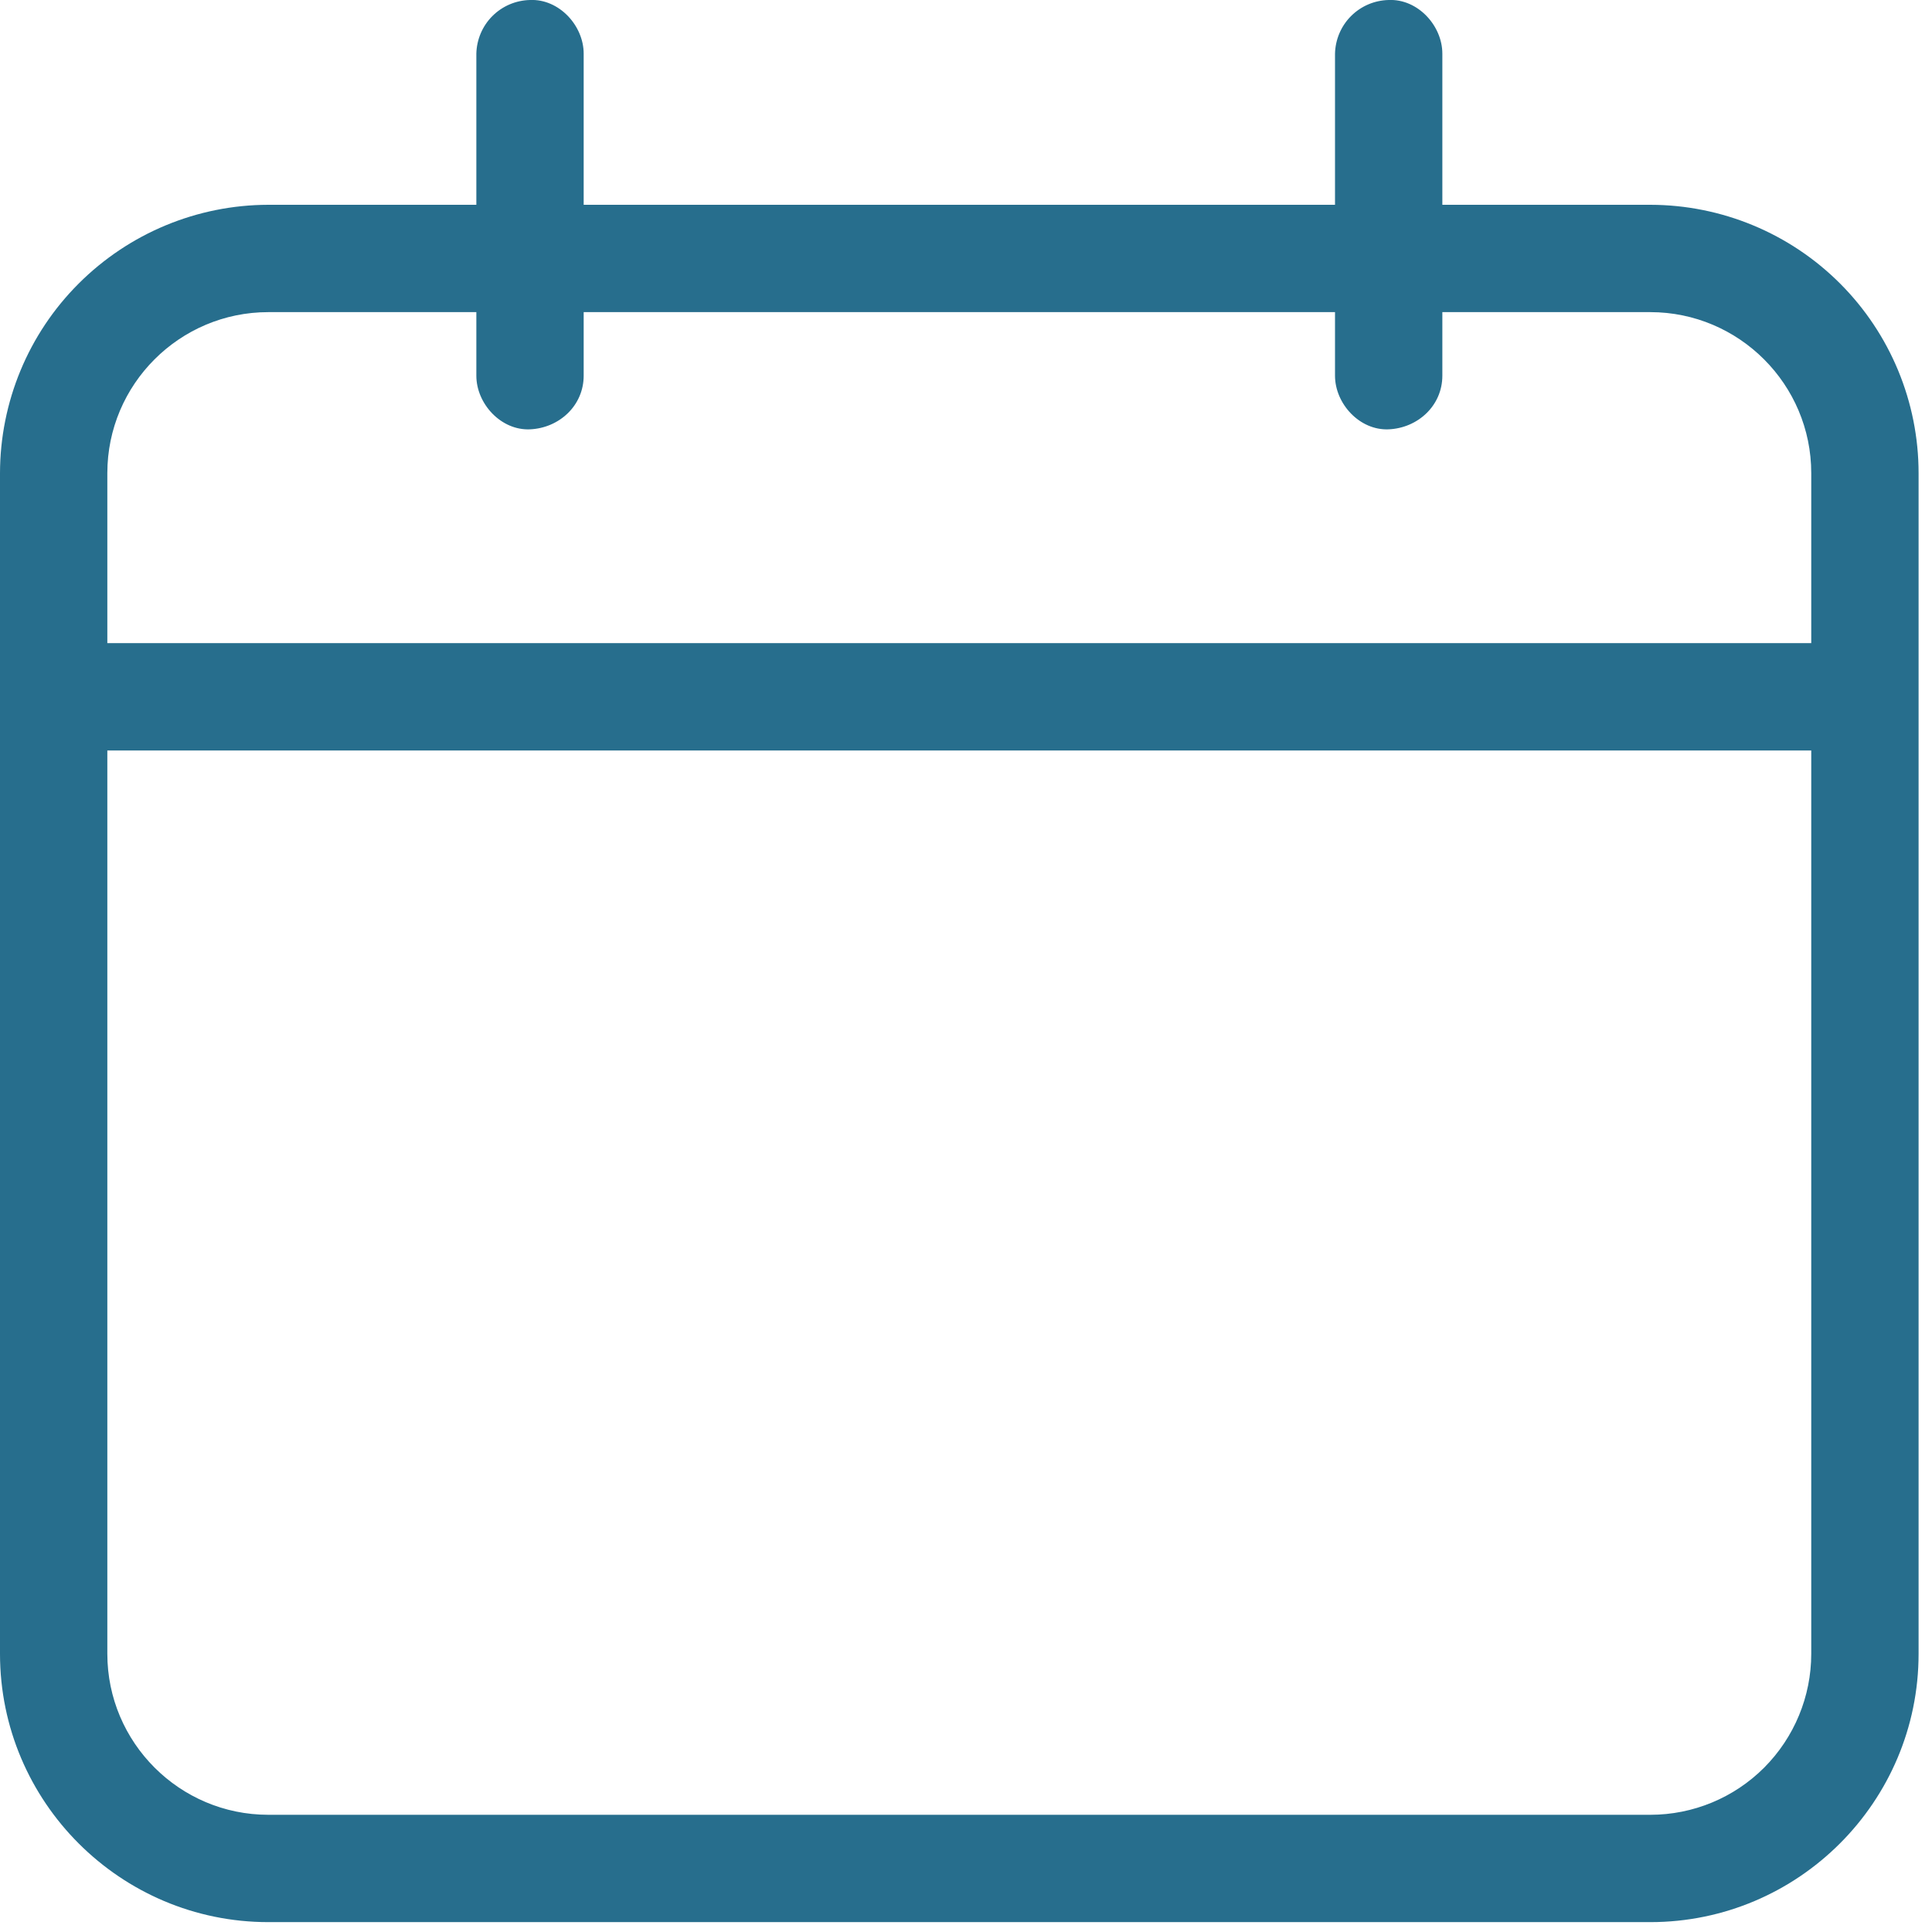
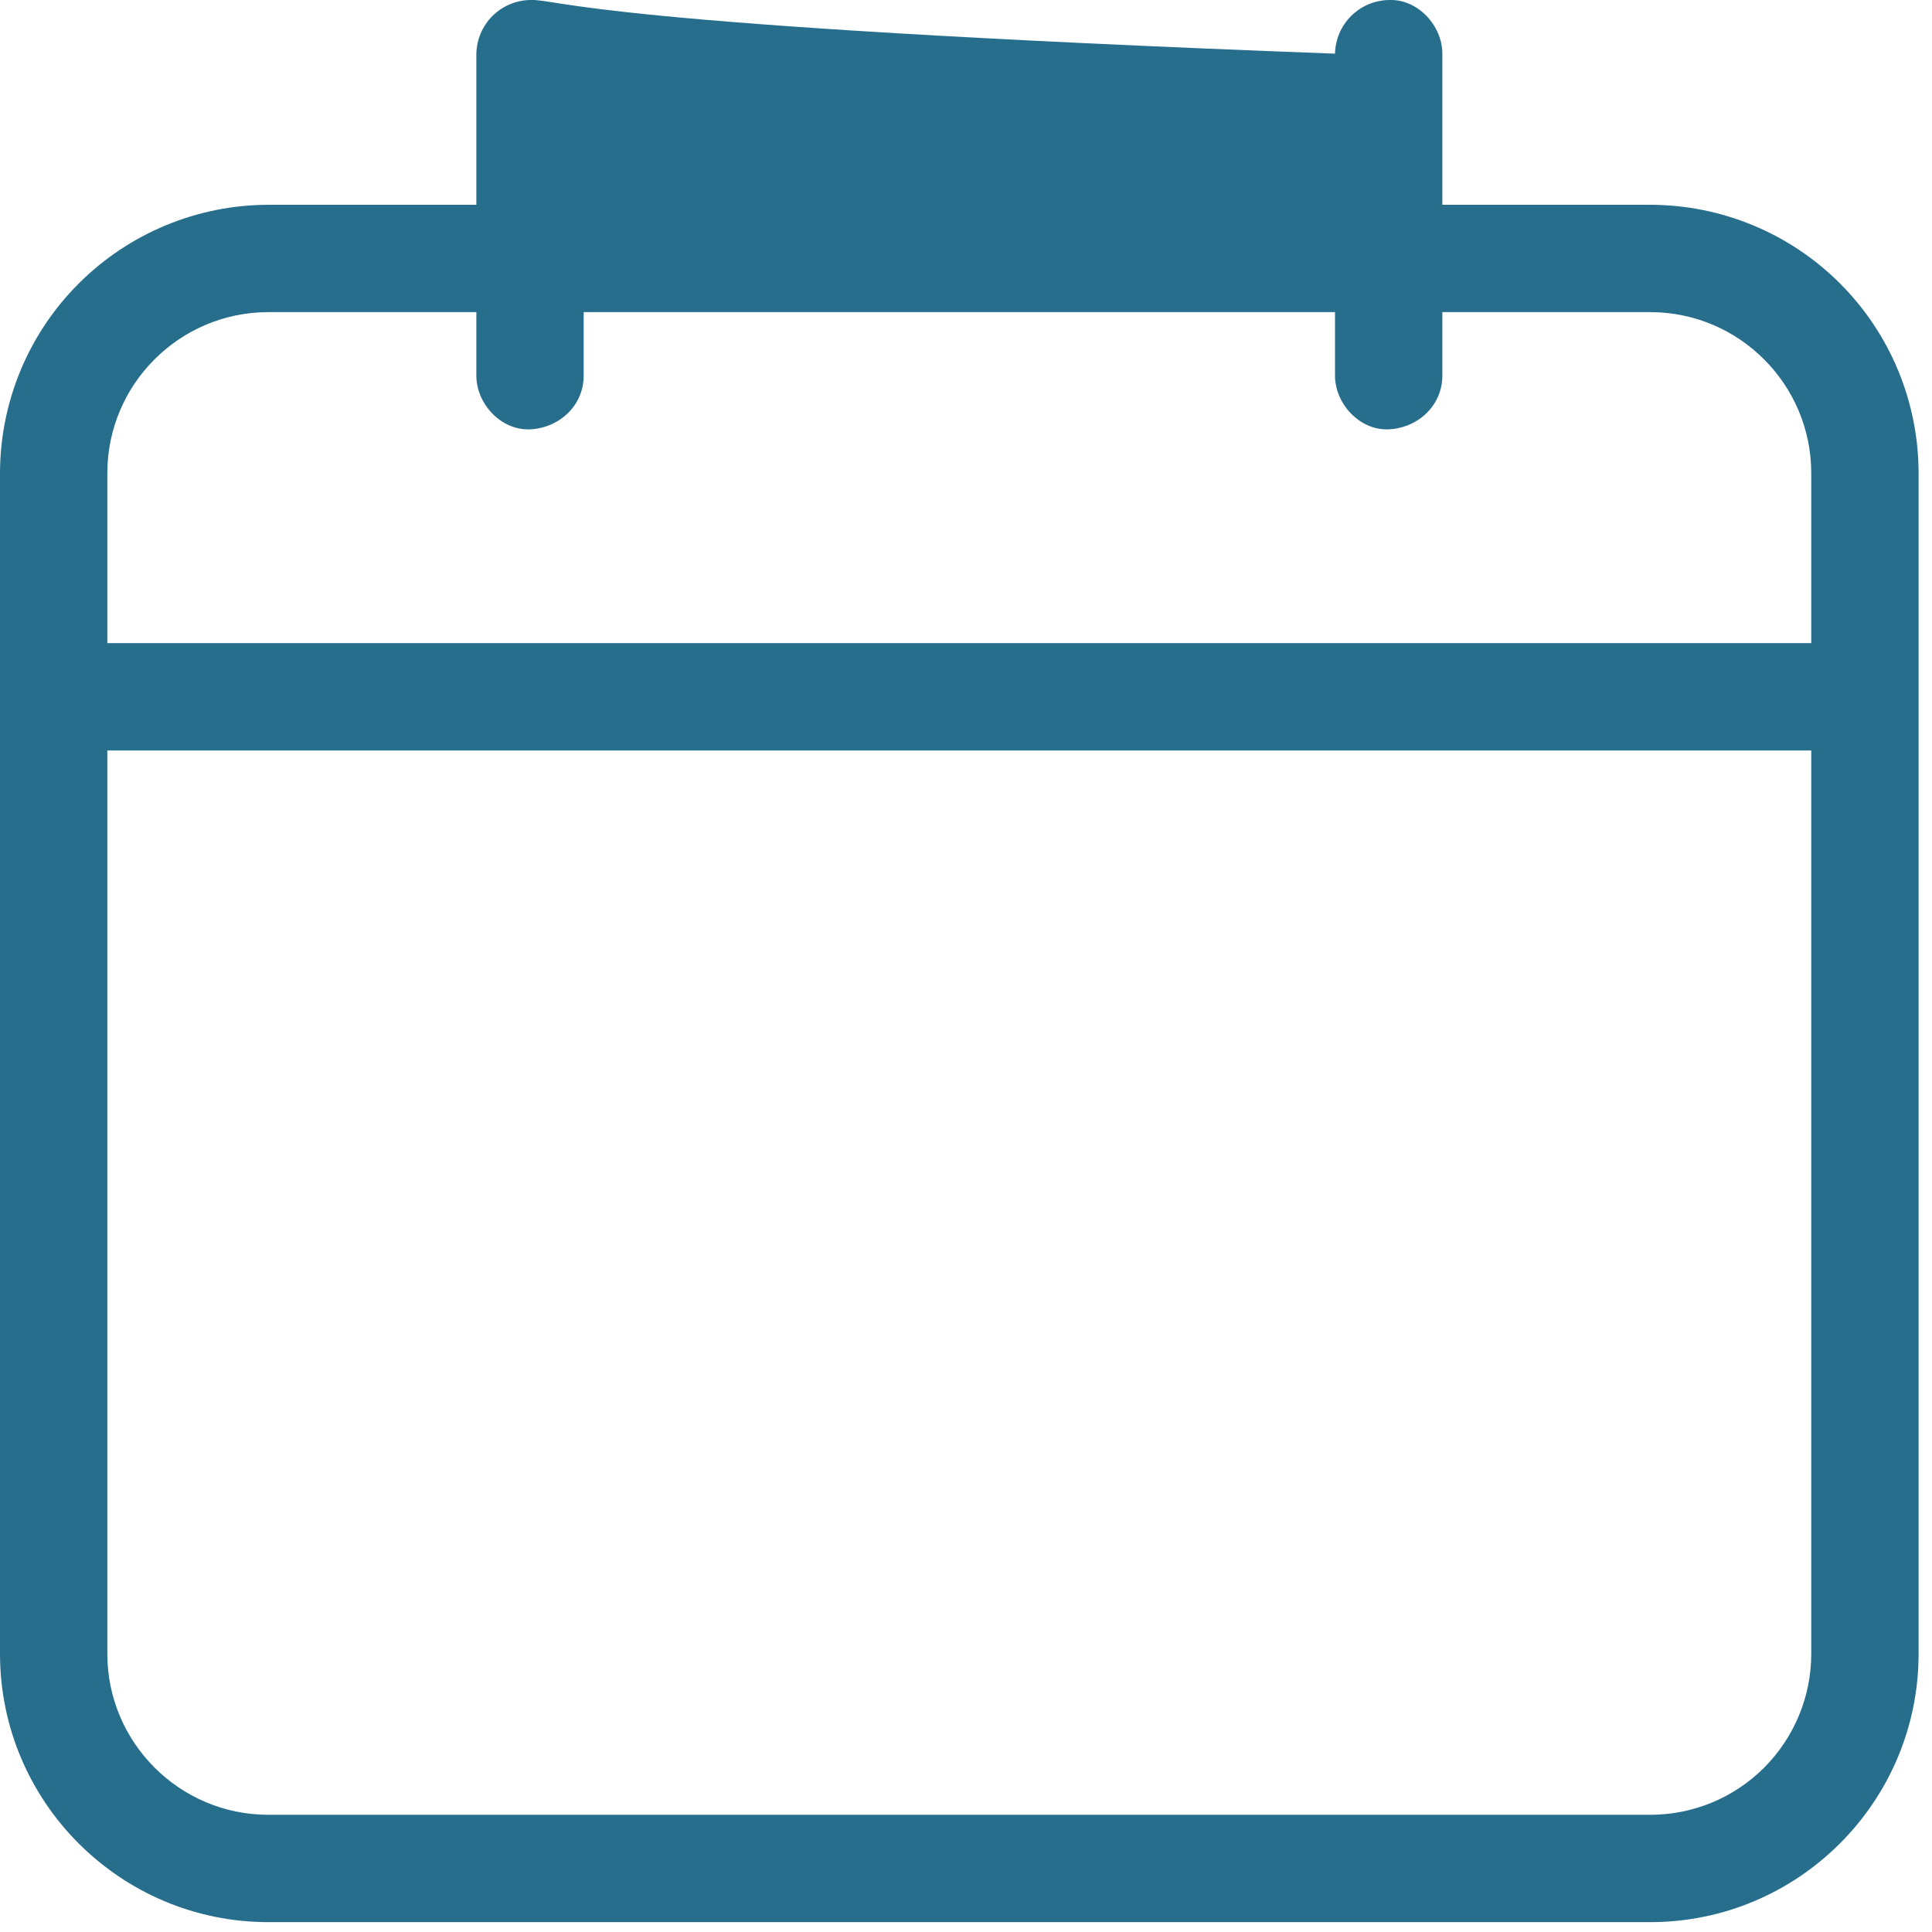
<svg xmlns="http://www.w3.org/2000/svg" width="18" height="18" viewBox="0 0 18 18" fill="none">
-   <path d="M15.376 1.908H13.438V0.5C13.438 0.238 13.208 -0.012 12.938 0C12.806 0.003 12.681 0.056 12.587 0.15C12.494 0.243 12.441 0.369 12.438 0.5V1.908H5.438V0.5C5.438 0.238 5.208 -0.012 4.938 0C4.806 0.003 4.681 0.056 4.587 0.15C4.494 0.243 4.441 0.369 4.438 0.5V1.908H2.5C1.837 1.909 1.202 2.173 0.733 2.642C0.264 3.11 0.001 3.746 0 4.408V15.408C0 16.787 1.122 17.908 2.5 17.908H15.375C16.754 17.908 17.875 16.787 17.875 15.408V4.408C17.875 3.746 17.612 3.11 17.143 2.641C16.674 2.172 16.039 1.909 15.376 1.908ZM2.5 2.908H4.438V3.5C4.438 3.762 4.668 4.012 4.938 4C5.209 3.988 5.438 3.78 5.438 3.5V2.908H12.438V3.5C12.438 3.762 12.668 4.012 12.938 4C13.209 3.988 13.438 3.78 13.438 3.5V2.908H15.375C16.202 2.908 16.875 3.581 16.875 4.408V5.992H1V4.408C1 3.581 1.673 2.908 2.5 2.908ZM15.376 16.908H2.5C1.673 16.908 1 16.235 1 15.408V6.992H16.875V15.408C16.875 15.806 16.717 16.187 16.436 16.469C16.155 16.75 15.774 16.908 15.376 16.908Z" fill="#276E8D" />
+   <path d="M15.376 1.908H13.438V0.5C13.438 0.238 13.208 -0.012 12.938 0C12.806 0.003 12.681 0.056 12.587 0.15C12.494 0.243 12.441 0.369 12.438 0.5V1.908V0.5C5.438 0.238 5.208 -0.012 4.938 0C4.806 0.003 4.681 0.056 4.587 0.15C4.494 0.243 4.441 0.369 4.438 0.5V1.908H2.5C1.837 1.909 1.202 2.173 0.733 2.642C0.264 3.11 0.001 3.746 0 4.408V15.408C0 16.787 1.122 17.908 2.5 17.908H15.375C16.754 17.908 17.875 16.787 17.875 15.408V4.408C17.875 3.746 17.612 3.11 17.143 2.641C16.674 2.172 16.039 1.909 15.376 1.908ZM2.5 2.908H4.438V3.5C4.438 3.762 4.668 4.012 4.938 4C5.209 3.988 5.438 3.78 5.438 3.5V2.908H12.438V3.5C12.438 3.762 12.668 4.012 12.938 4C13.209 3.988 13.438 3.78 13.438 3.5V2.908H15.375C16.202 2.908 16.875 3.581 16.875 4.408V5.992H1V4.408C1 3.581 1.673 2.908 2.5 2.908ZM15.376 16.908H2.5C1.673 16.908 1 16.235 1 15.408V6.992H16.875V15.408C16.875 15.806 16.717 16.187 16.436 16.469C16.155 16.75 15.774 16.908 15.376 16.908Z" fill="#276E8D" />
</svg>